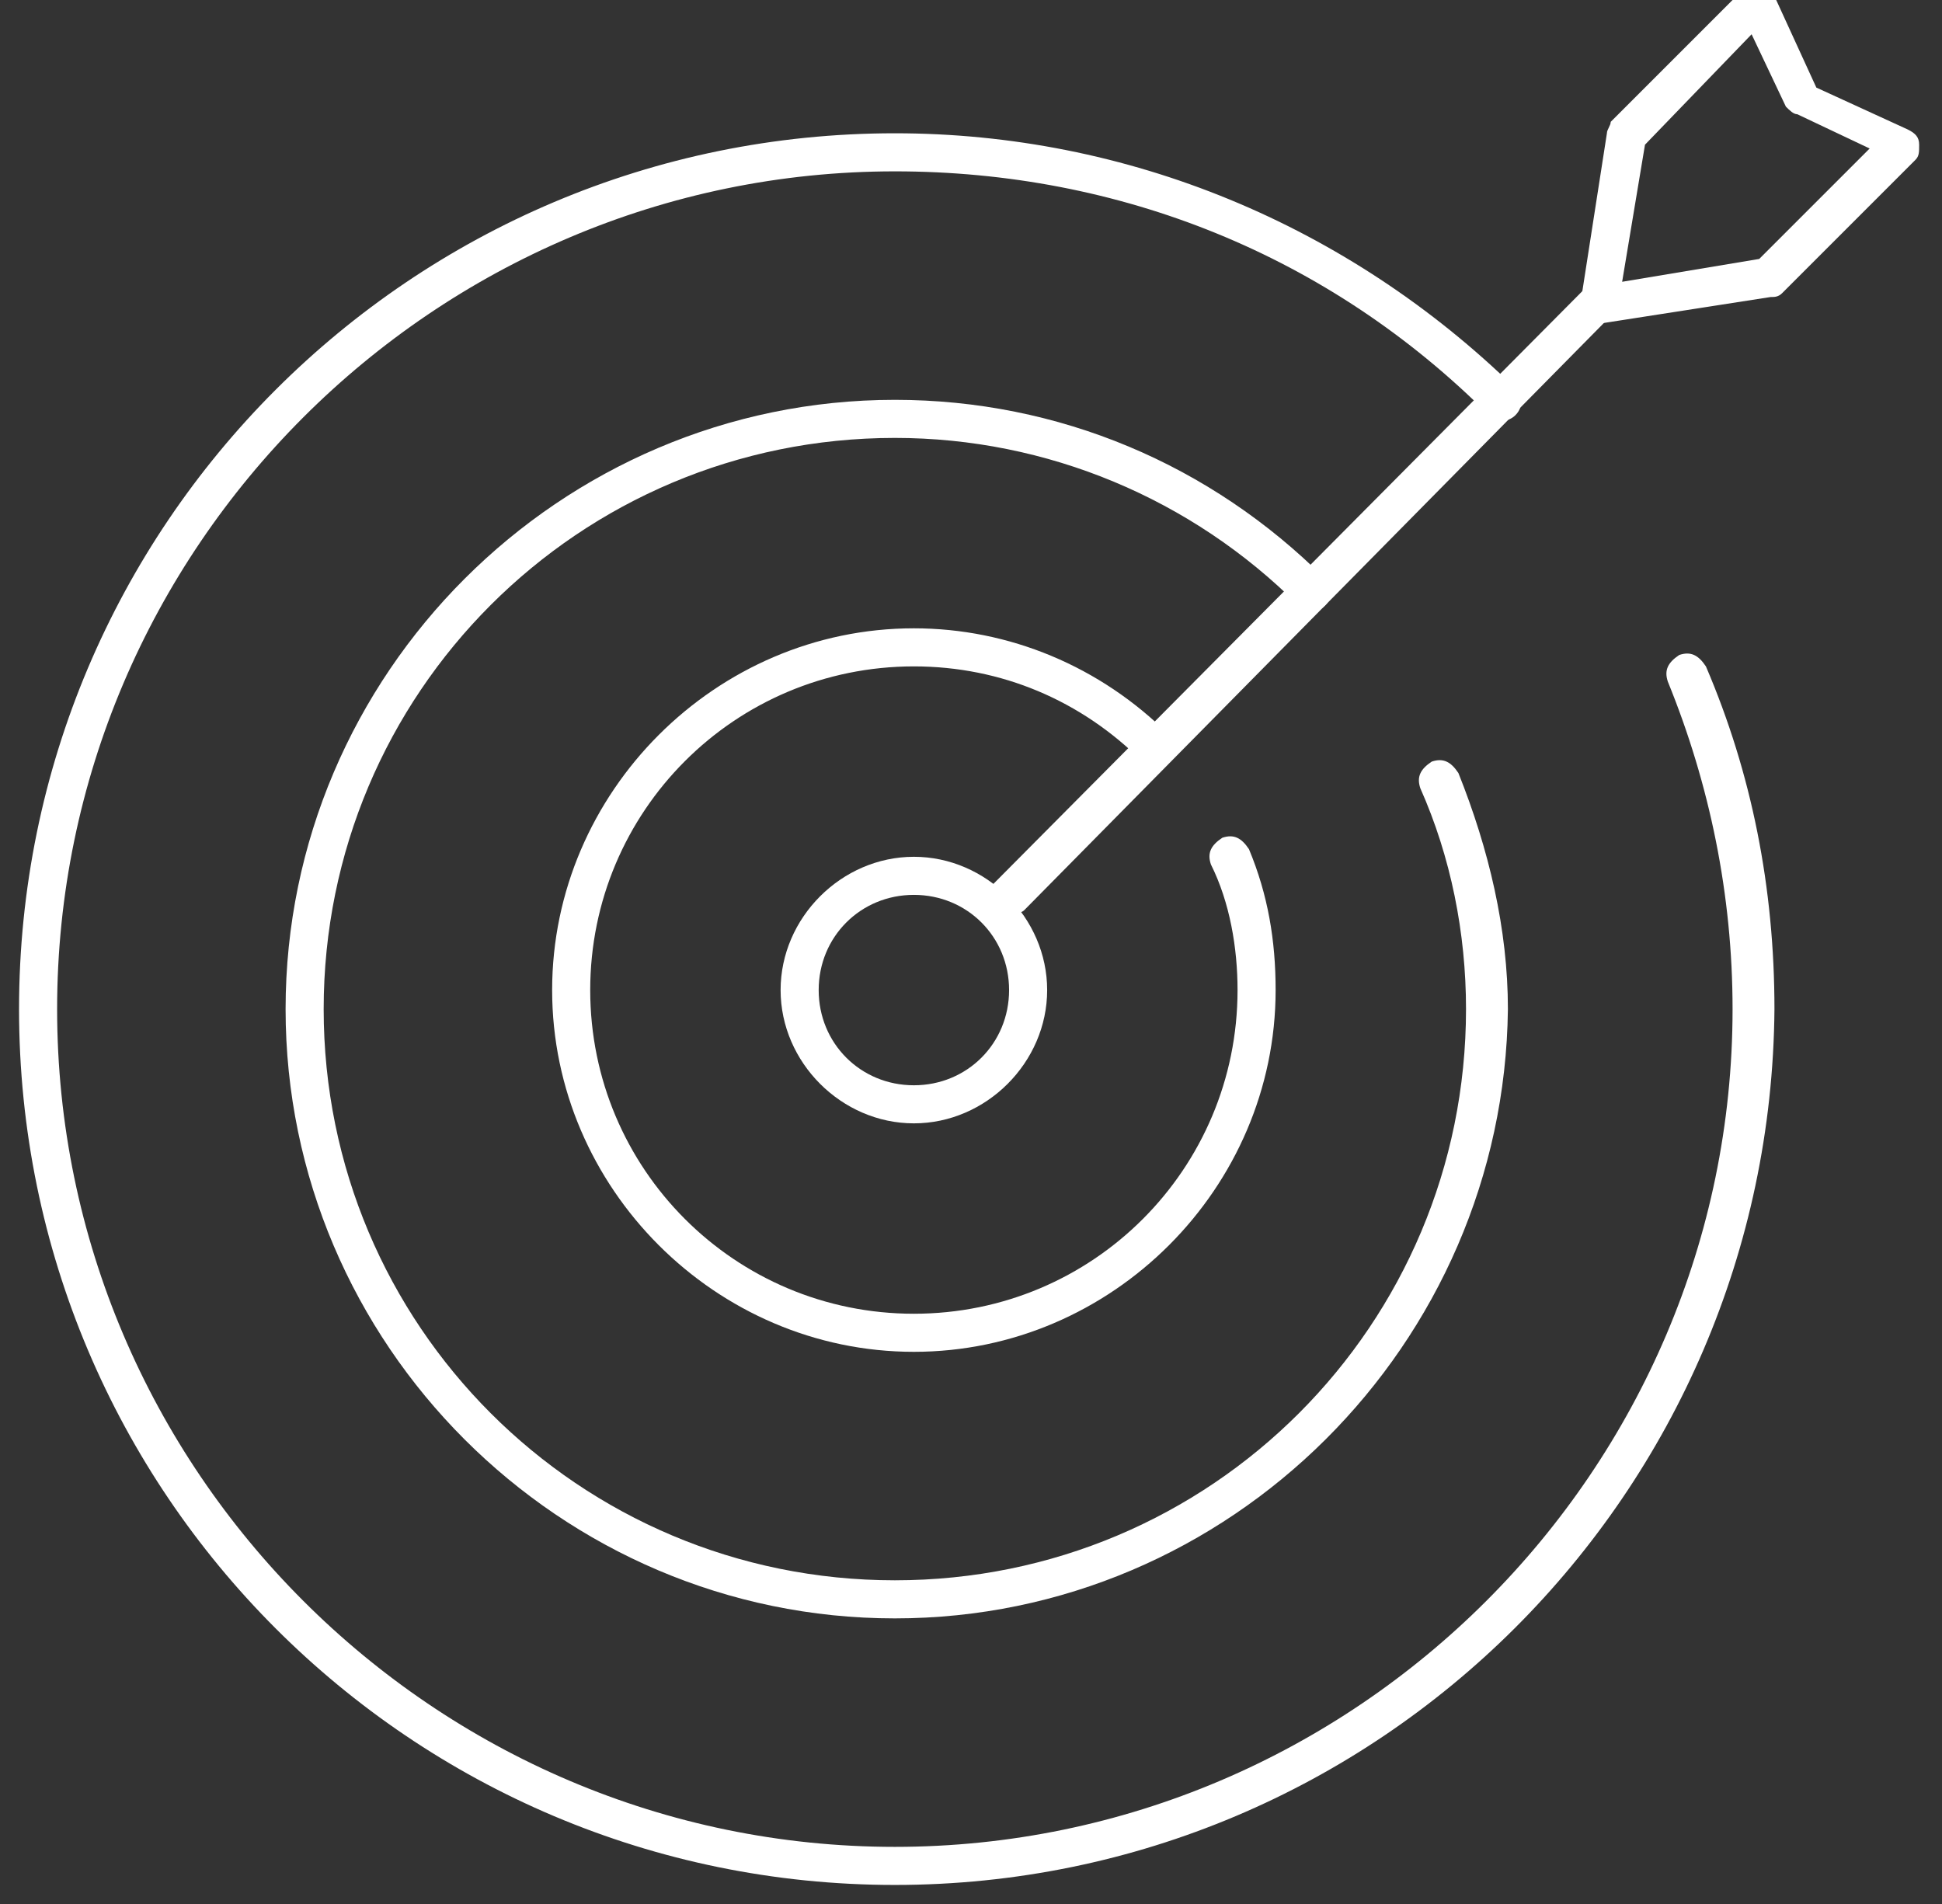
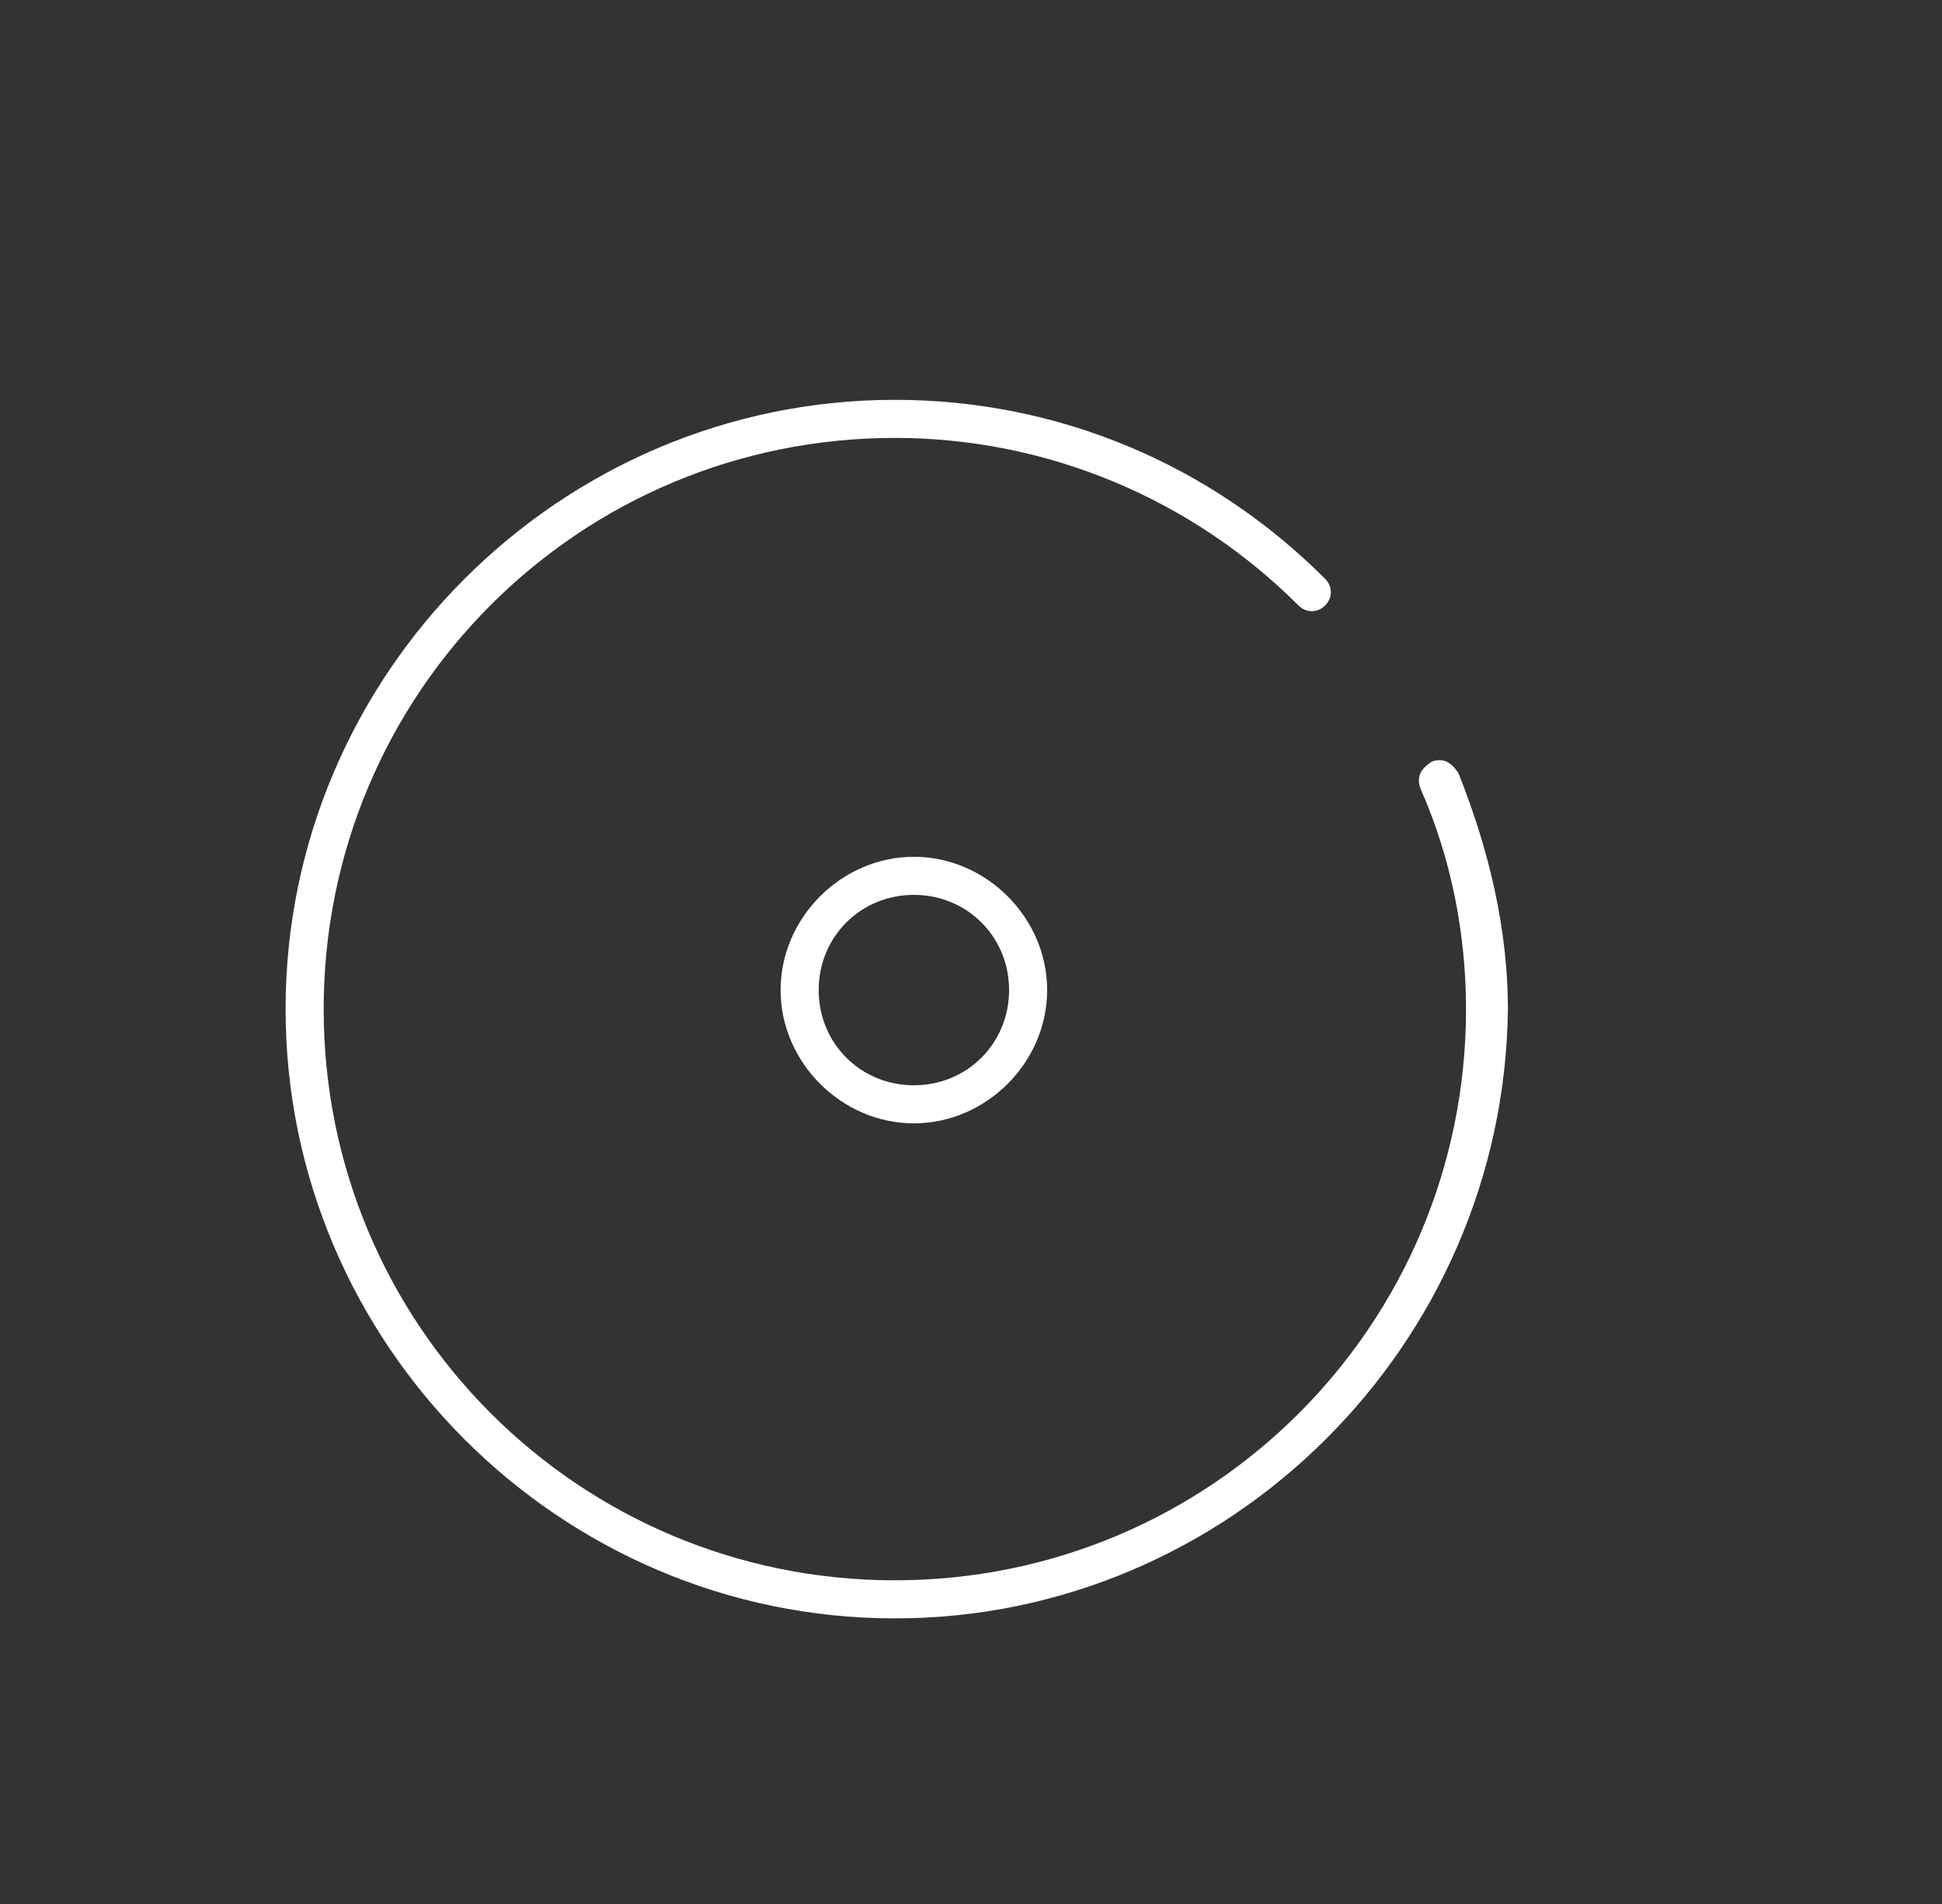
<svg xmlns="http://www.w3.org/2000/svg" version="1.1" x="0px" y="0px" width="51px" height="50px" viewBox="0 0 51 50" style="enable-background:new 0 0 51 50;" xml:space="preserve">
  <rect x="0" y="0" width="51" height="50" fill="#333333" stroke="none" />
  <g>
-     <path fill="#ffffff" d="M23.5,49.5c-12.7,0-23-10.3-23-23c0-12.7,10.3-23,23-23c6.1,0,11.9,2.4,16.3,6.7c0.2,0.2,0.2,0.5,0,0.7   s-0.5,0.2-0.7,0c-4.2-4.2-9.7-6.4-15.6-6.4c-12.1,0-22,9.9-22,22c0,12.1,9.9,22,22,22c12.1,0,22-9.9,22-22c0-3-0.6-5.9-1.7-8.6   c-0.1-0.3,0-0.5,0.3-0.7c0.3-0.1,0.5,0,0.7,0.3c1.2,2.8,1.8,5.8,1.8,9C46.5,39.2,36.2,49.5,23.5,49.5z" />
    <path fill="#ffffff" d="M23.5,42.5c-8.8,0-16-7.2-16-16c0-8.8,7.2-16,16-16c4.3,0,8.3,1.7,11.3,4.7c0.2,0.2,0.2,0.5,0,0.7   c-0.2,0.2-0.5,0.2-0.7,0c-2.8-2.8-6.6-4.4-10.6-4.4c-8.3,0-15,6.7-15,15c0,8.3,6.7,15,15,15c8.3,0,15-6.7,15-15c0-2-0.4-4-1.2-5.8   c-0.1-0.3,0-0.5,0.3-0.7c0.3-0.1,0.5,0,0.7,0.3c0.8,2,1.3,4.1,1.3,6.2C39.5,35.3,32.3,42.5,23.5,42.5z" />
-     <path fill="#ffffff" d="M24,35.5c-5.2,0-9.5-4.3-9.5-9.5s4.3-9.5,9.5-9.5c2.5,0,4.9,1,6.7,2.8c0.2,0.2,0.2,0.5,0,0.7   c-0.2,0.2-0.5,0.2-0.7,0c-1.6-1.6-3.7-2.5-6-2.5c-4.7,0-8.5,3.8-8.5,8.5c0,4.7,3.8,8.5,8.5,8.5c4.7,0,8.5-3.8,8.5-8.5   c0-1.1-0.2-2.3-0.7-3.3c-0.1-0.3,0-0.5,0.3-0.7c0.3-0.1,0.5,0,0.7,0.3c0.5,1.2,0.7,2.4,0.7,3.7C33.5,31.2,29.2,35.5,24,35.5z" />
    <path fill="#ffffff" d="M24,29.5c-1.9,0-3.5-1.6-3.5-3.5s1.6-3.5,3.5-3.5s3.5,1.6,3.5,3.5S25.9,29.5,24,29.5z M24,23.5   c-1.4,0-2.5,1.1-2.5,2.5c0,1.4,1.1,2.5,2.5,2.5s2.5-1.1,2.5-2.5C26.5,24.6,25.4,23.5,24,23.5z" />
-     <path fill="#ffffff" d="M26.5,24c-0.1,0-0.3,0-0.4-0.1c-0.2-0.2-0.2-0.5,0-0.7L41.6,7.6c0.2-0.2,0.5-0.2,0.7,0s0.2,0.5,0,0.7   L26.9,23.9C26.8,24,26.6,24,26.5,24z" />
-     <path fill="#ffffff" d="M42,8.5c-0.1,0-0.3-0.1-0.4-0.1c-0.1-0.1-0.2-0.3-0.1-0.4l0.7-4.5c0-0.1,0.1-0.2,0.1-0.3l3.5-3.5   c0.1-0.1,0.3-0.2,0.4-0.1c0.2,0,0.3,0.1,0.4,0.3l1.1,2.4l2.4,1.1c0.2,0.1,0.3,0.2,0.3,0.4s0,0.3-0.1,0.4l-3.5,3.5   c-0.1,0.1-0.2,0.1-0.3,0.1L42,8.5C42.1,8.5,42,8.5,42,8.5z M43.2,3.8l-0.6,3.6l3.6-0.6l2.9-2.9l-1.9-0.9C47.1,3,47,2.9,46.9,2.8   l-0.9-1.9L43.2,3.8z" />
  </g>
</svg>